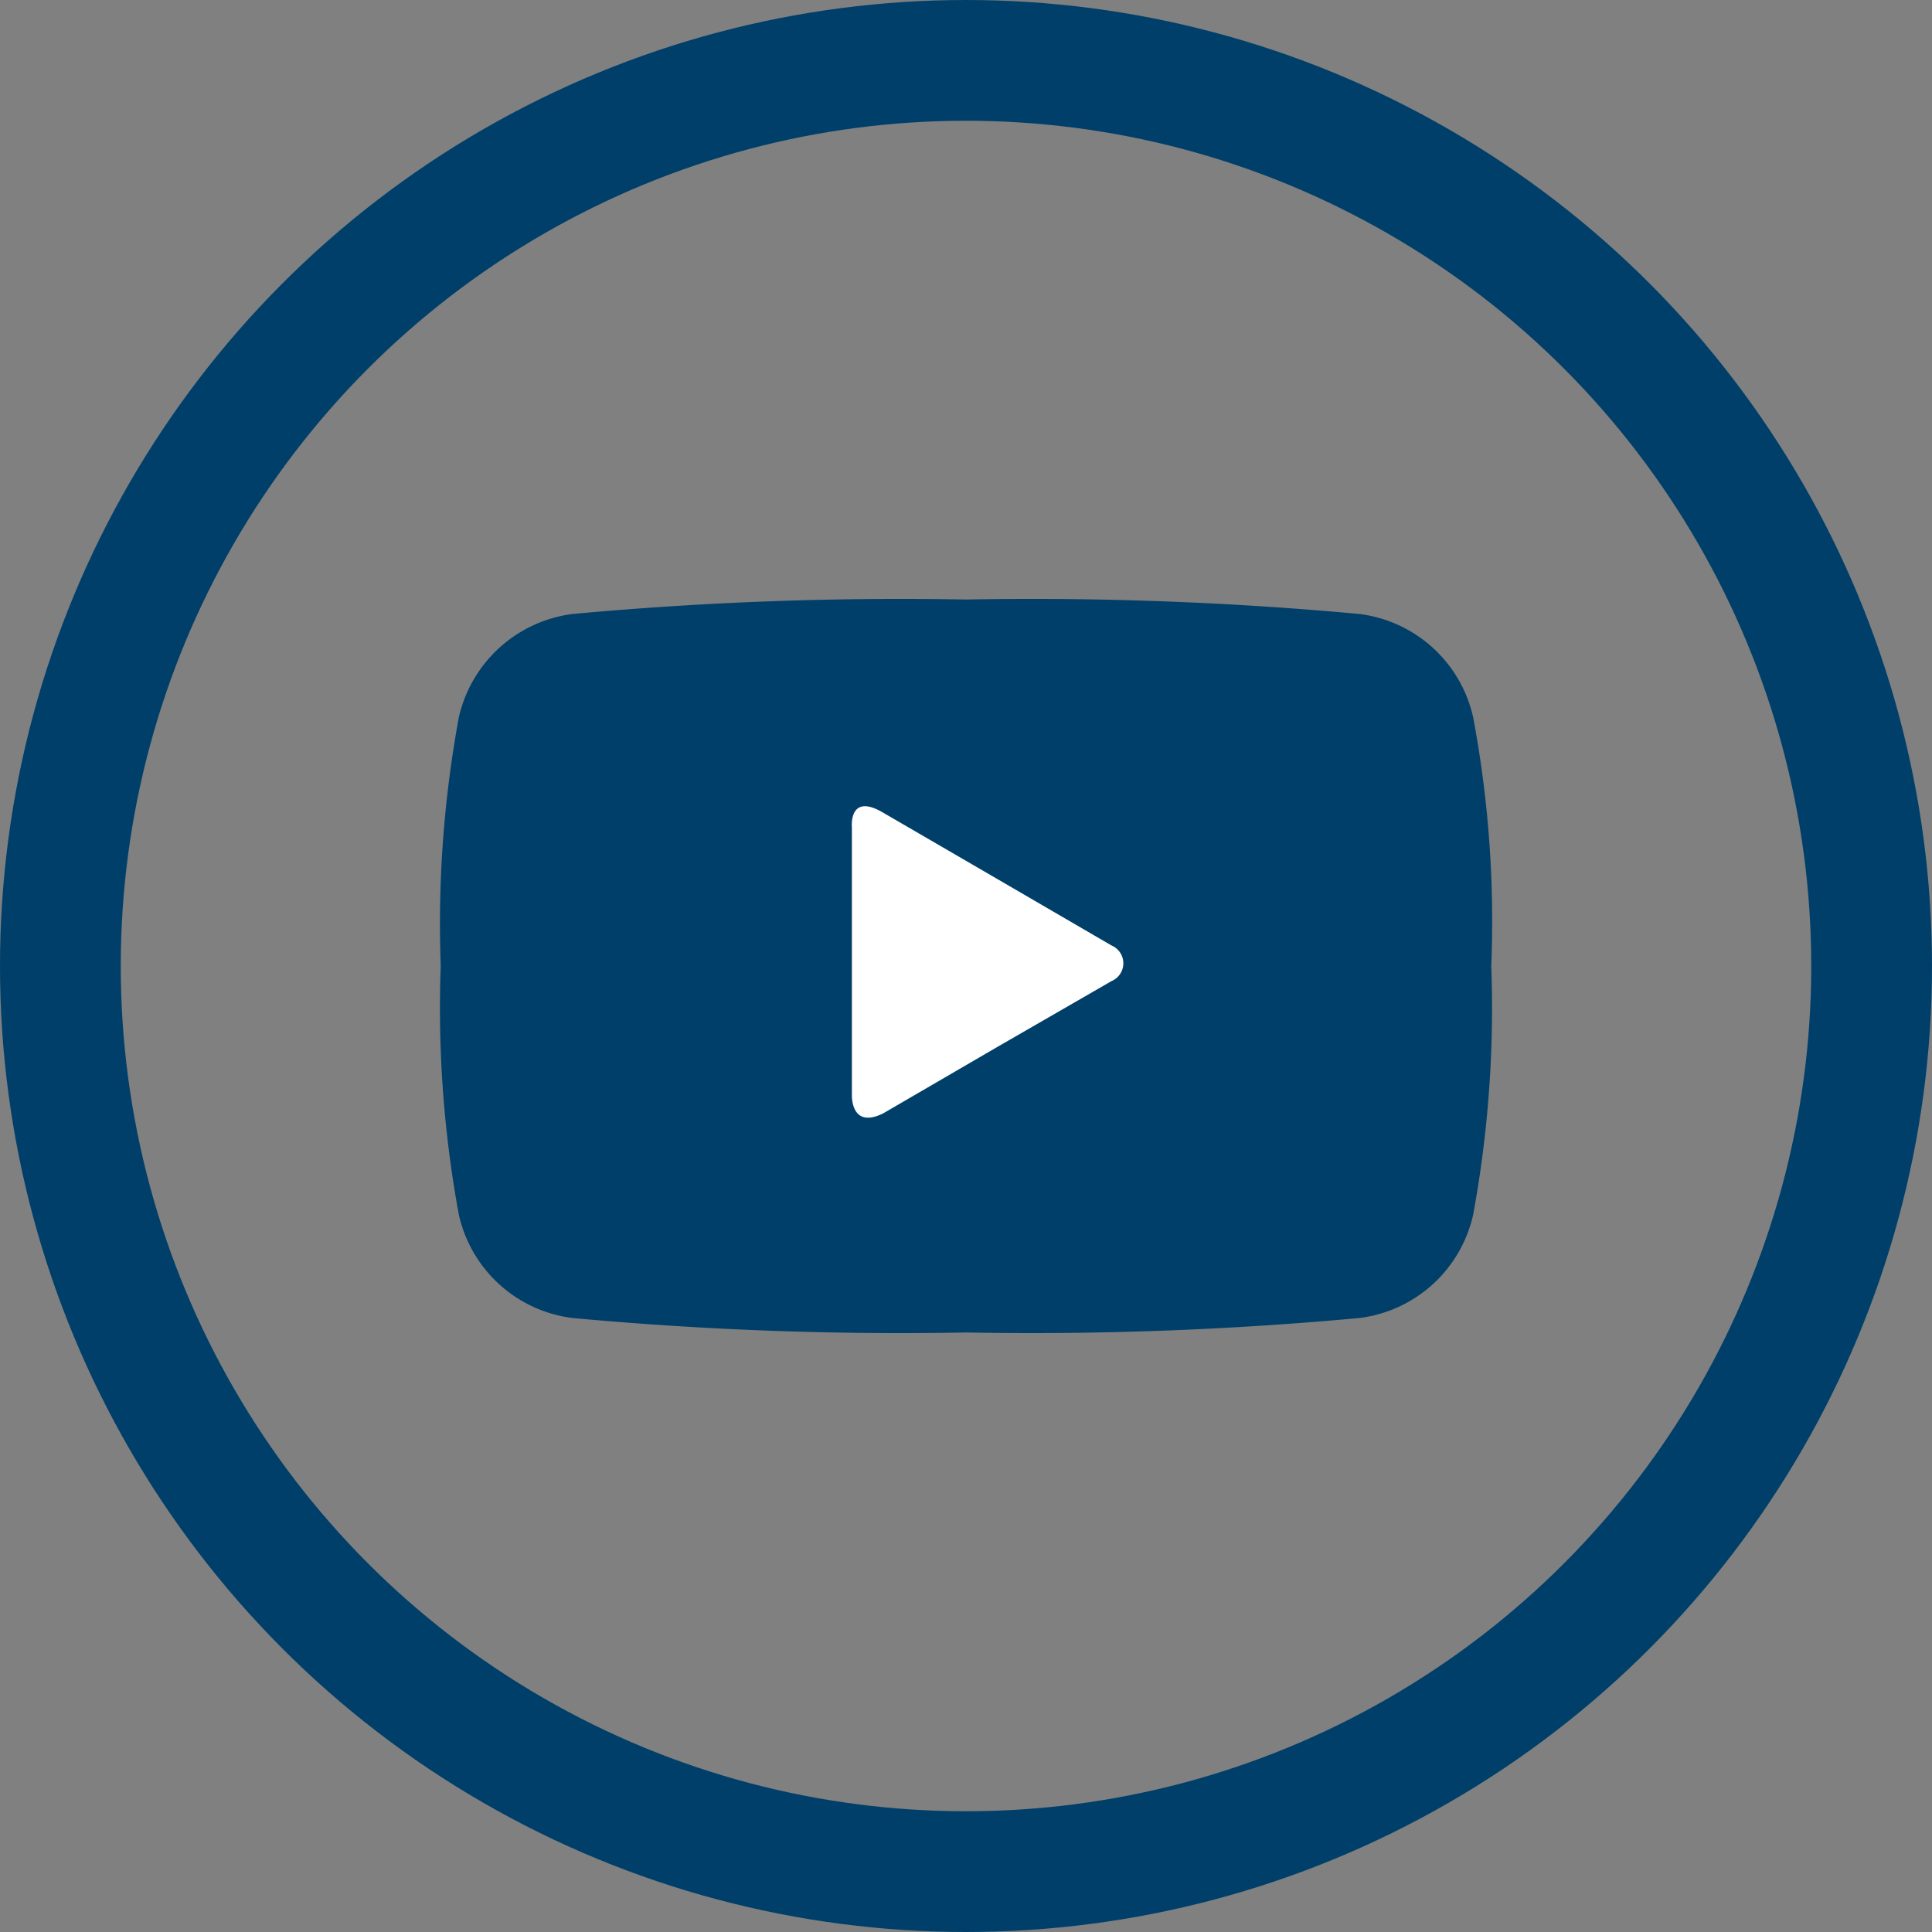
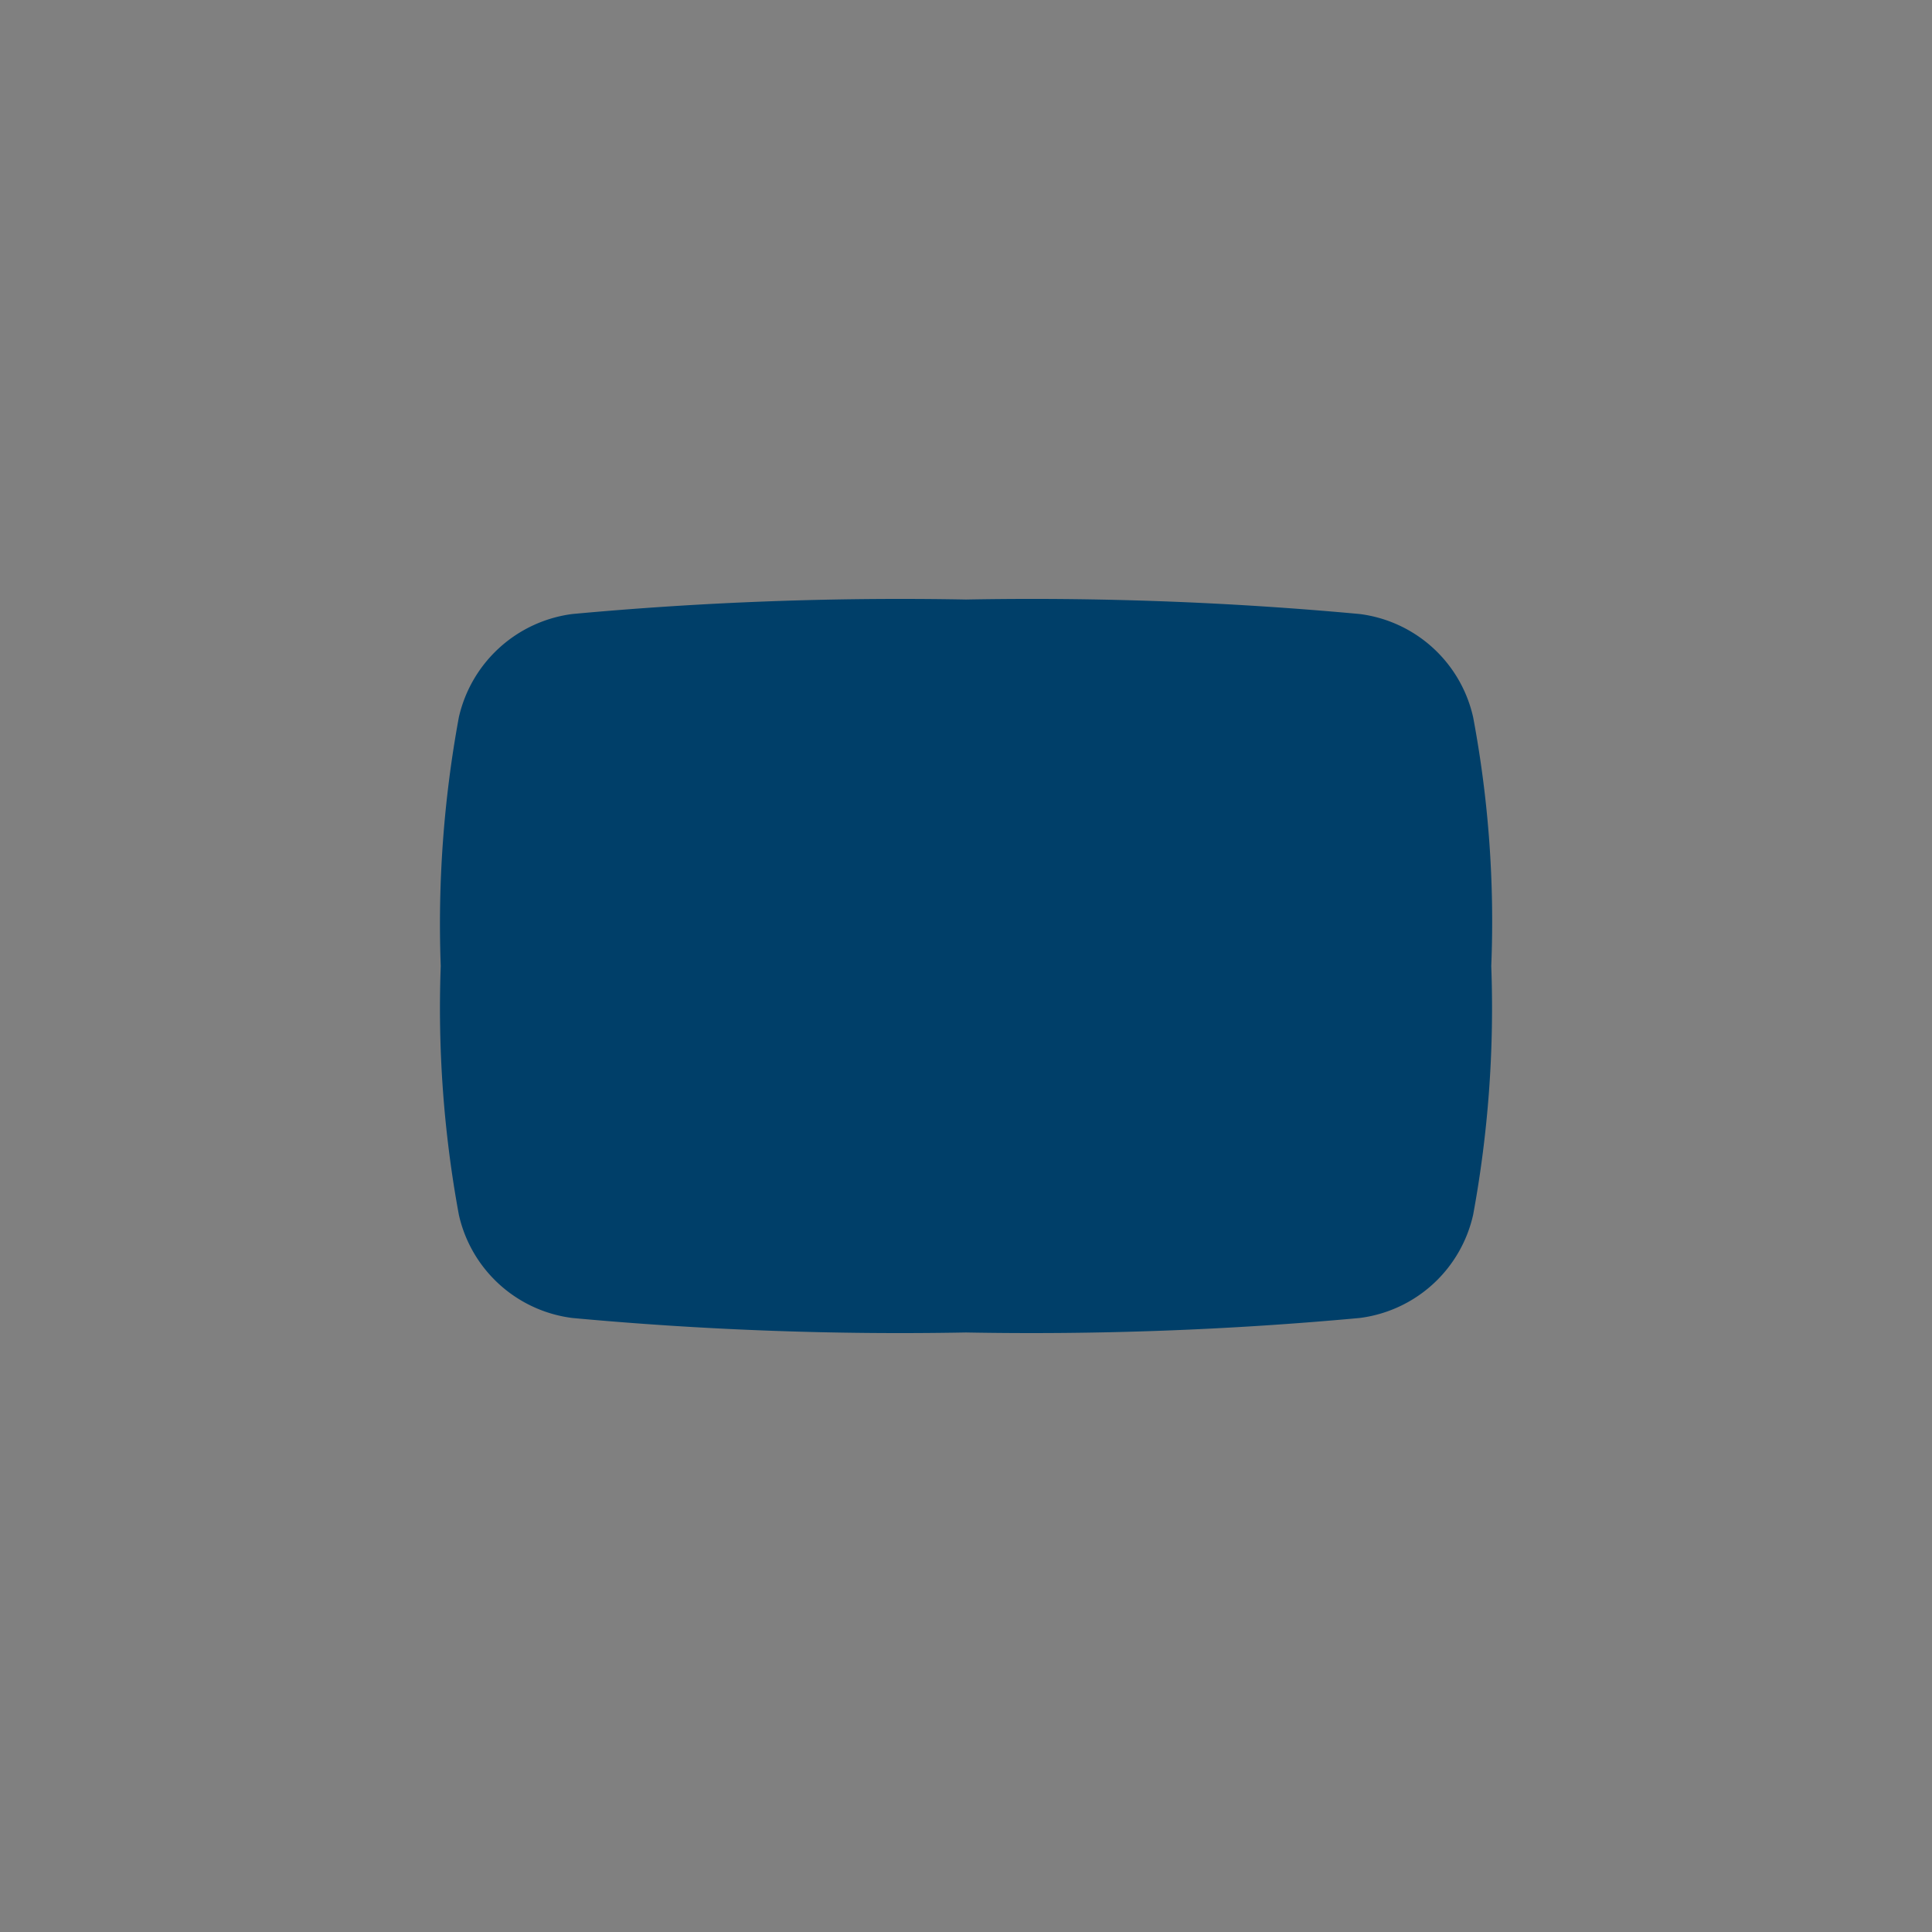
<svg xmlns="http://www.w3.org/2000/svg" viewBox="0 0 32 32">
  <rect x="0" y="0" width="32" height="32" fill="#808080" stroke="none" />
  <defs>
    <style>.cls-1,.cls-2{fill:none;}.cls-2{stroke:#003f69;stroke-miterlimit:10;stroke-width:2px;}.cls-3{fill:#003f69;}.cls-4{clip-path:url(#clip-path);}.cls-5{fill:#fff;}</style>
    <clipPath id="clip-path">
-       <rect class="cls-1" x="14.05" y="13.13" width="4.81" height="5.58" />
-     </clipPath>
+       </clipPath>
  </defs>
  <title>blueYouTube</title>
  <g id="Layer_2" data-name="Layer 2">
    <g id="Layer_1-2" data-name="Layer 1">
-       <circle class="cls-2" cx="16" cy="16" r="15" />
      <path class="cls-3" d="M24.7,16a18.88,18.88,0,0,1-.3,4.12,2.21,2.21,0,0,1-1.88,1.71,59.12,59.12,0,0,1-6.52.24,59,59,0,0,1-6.52-.24A2.21,2.21,0,0,1,7.6,20.12,18.88,18.88,0,0,1,7.3,16a18.88,18.88,0,0,1,.3-4.12,2.22,2.22,0,0,1,1.88-1.71A59.12,59.12,0,0,1,16,9.93a59,59,0,0,1,6.52.24,2.21,2.21,0,0,1,1.88,1.71A18.28,18.28,0,0,1,24.7,16Z" />
      <g class="cls-4">
-         <path class="cls-5" d="M14.61,13.45l1.91,1.11,1.89,1.1a.32.32,0,0,1,0,.59l-1.89,1.09-1.89,1.1c-.54.27-.52-.3-.52-.3V13.71s-.06-.58.5-.26" />
-       </g>
+         </g>
    </g>
  </g>
</svg>